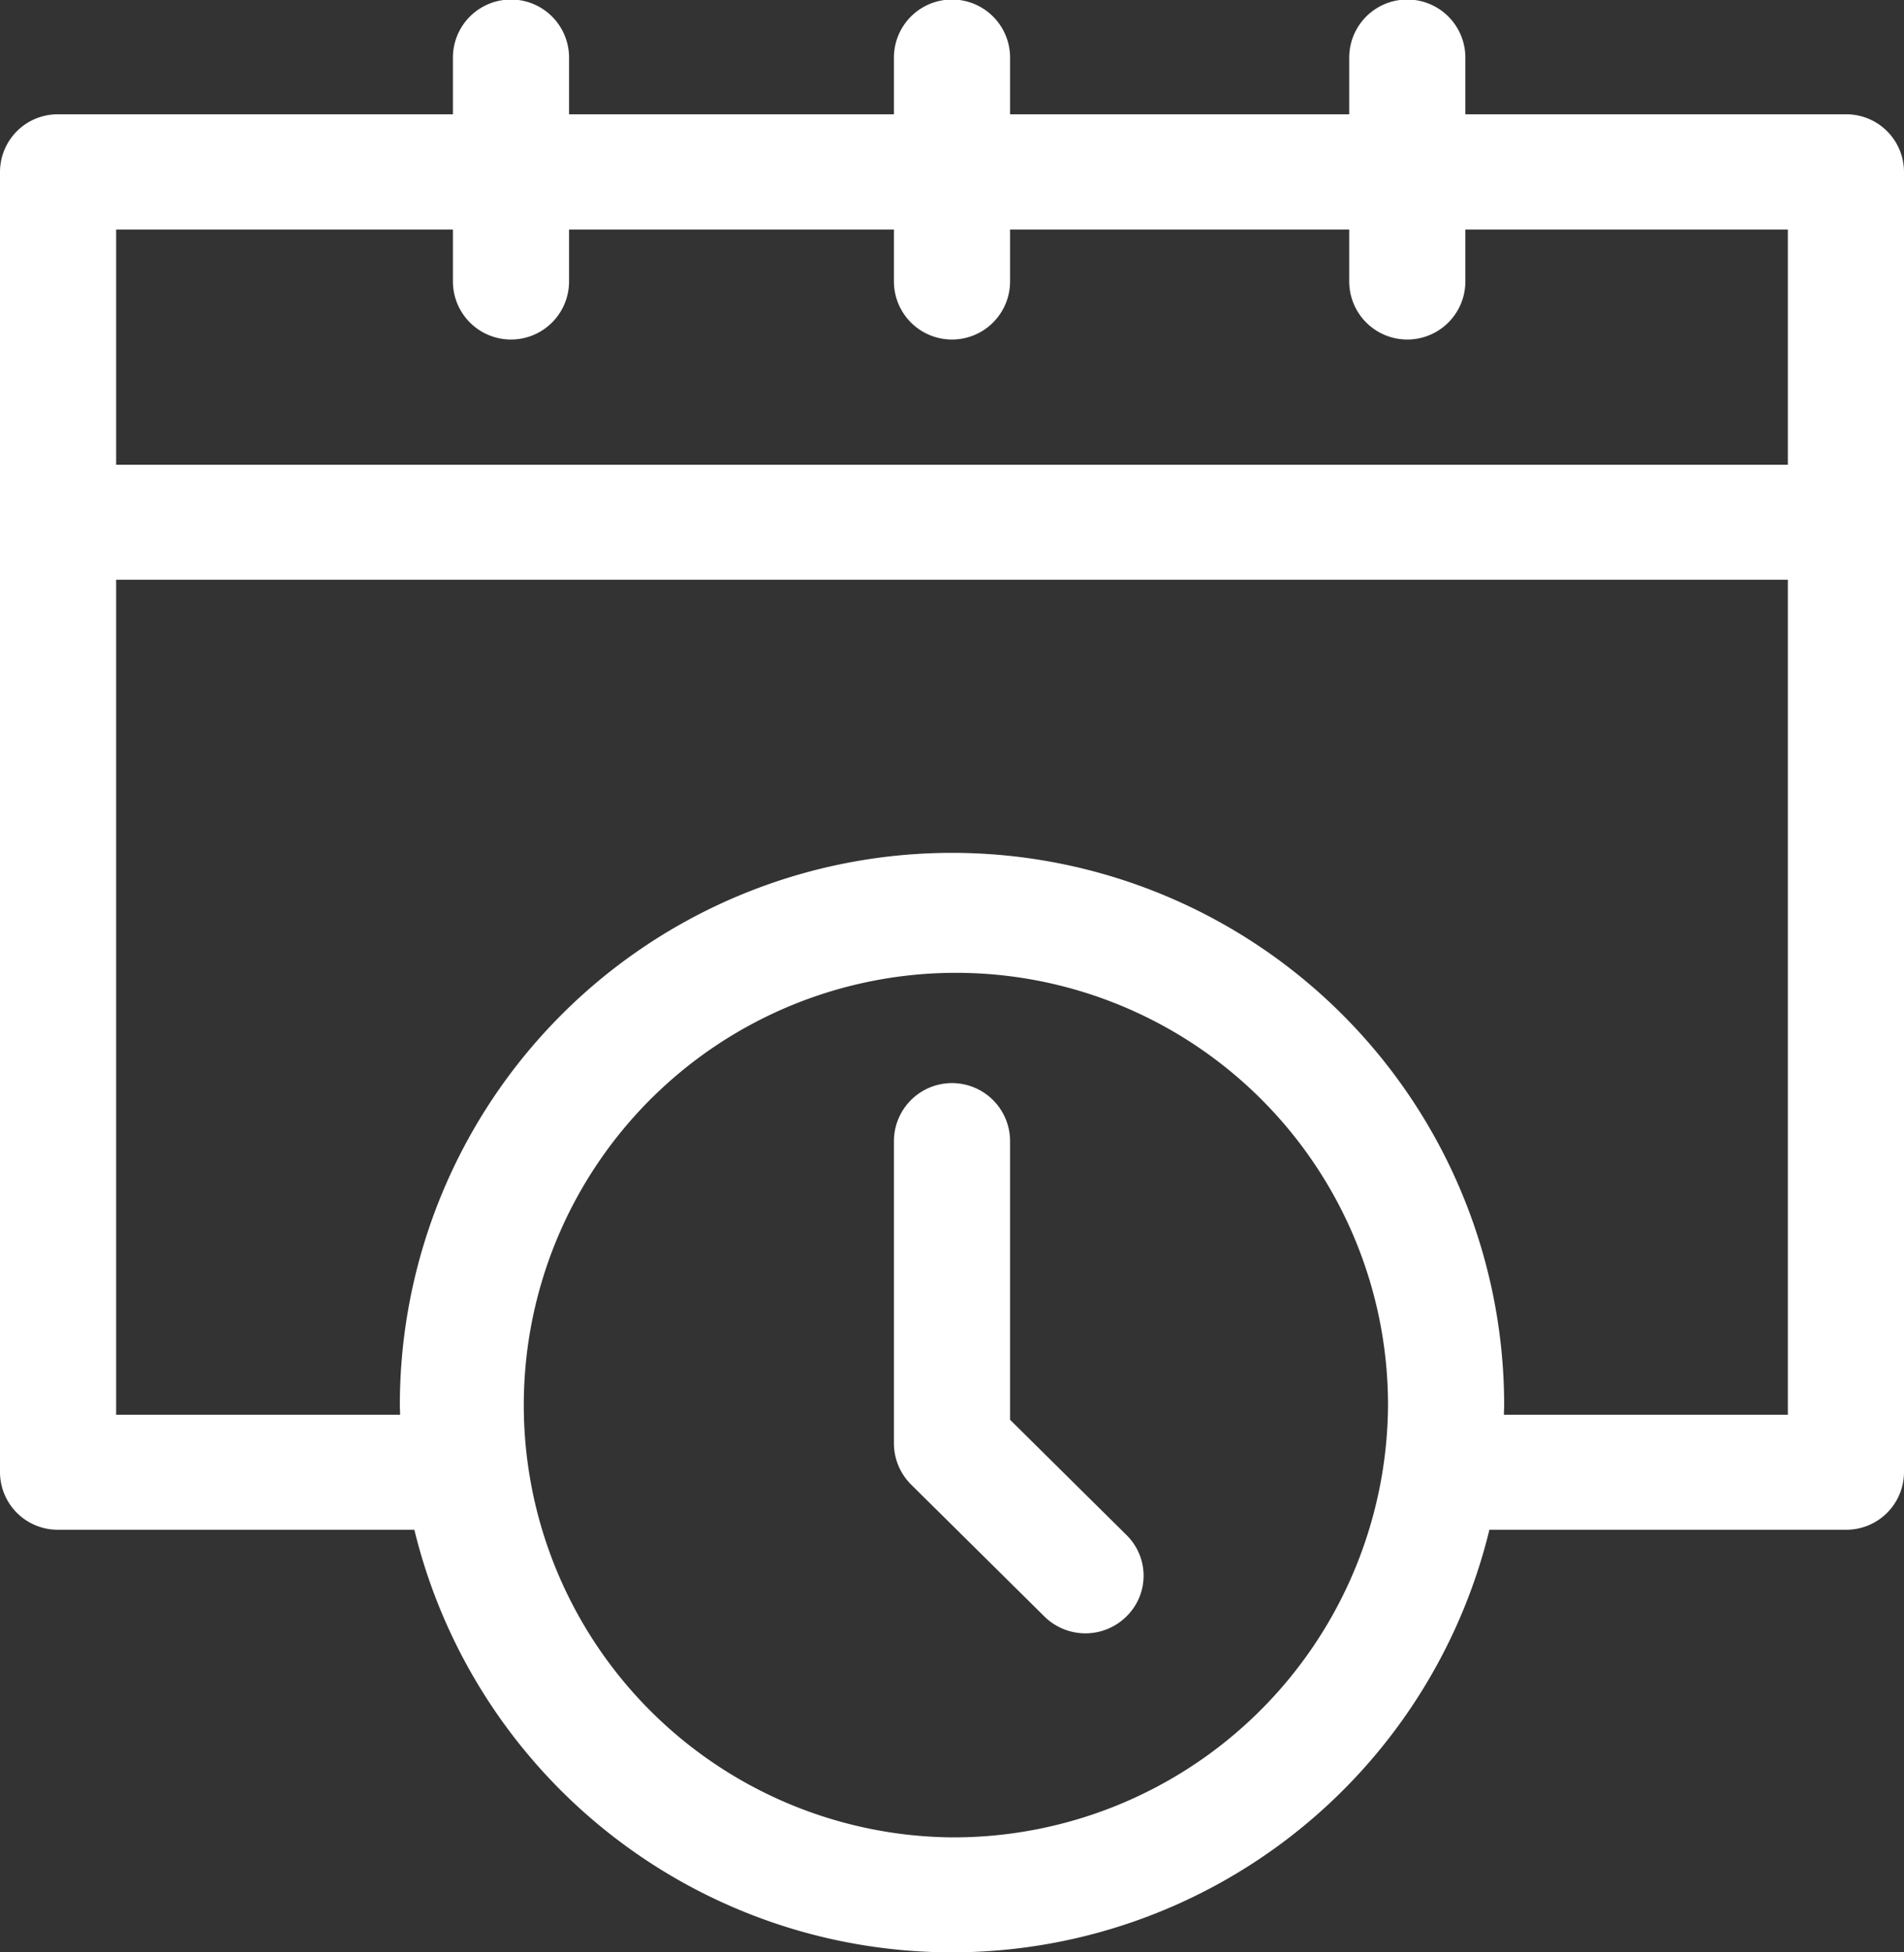
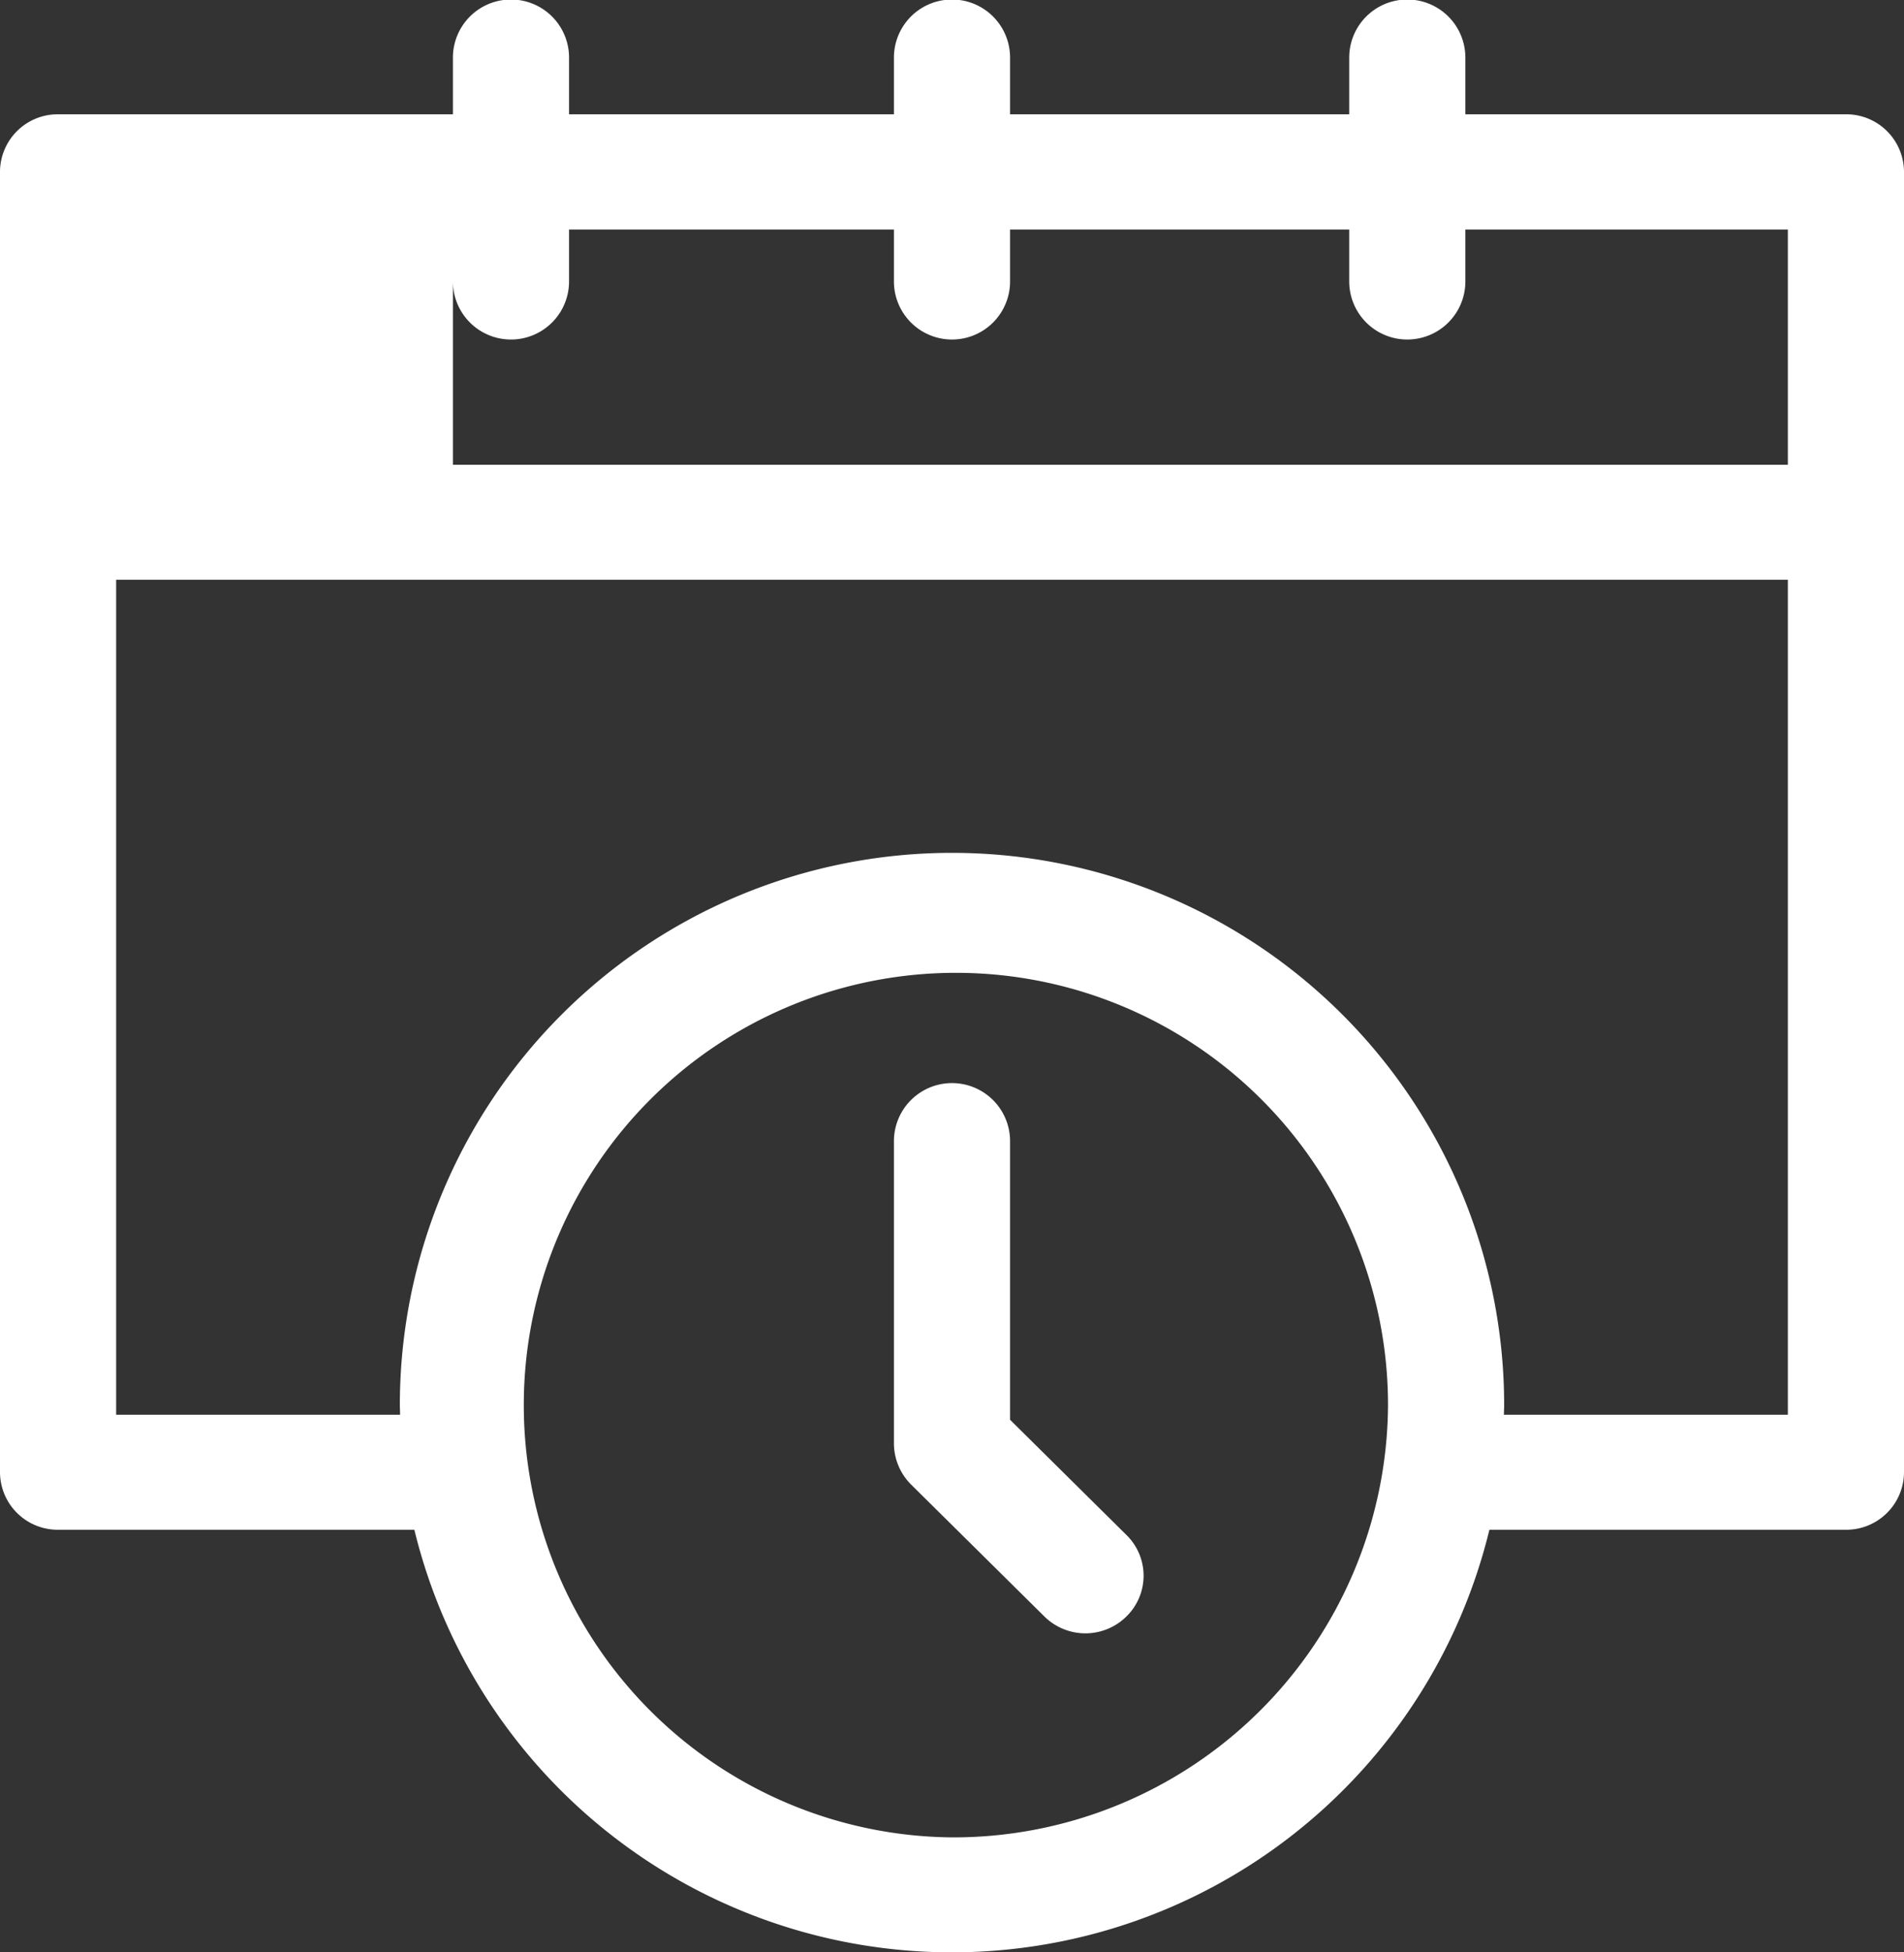
<svg xmlns="http://www.w3.org/2000/svg" width="80" height="82" viewBox="0 0 80 82">
  <rect x="0" y="0" width="80" height="82" fill="#333333" stroke="none" />
  <defs>
    <style>
      .cls-1 {
        fill: #fff;
        fill-rule: evenodd;
      }
    </style>
  </defs>
-   <path id="Forma_1" data-name="Forma 1" class="cls-1" d="M1386.56,1999.8h-15.99v-2.38a2.44,2.44,0,0,0-4.88,0v2.38h-14.25v-2.38a2.44,2.44,0,0,0-4.88,0v2.38h-13.65v-2.38a2.44,2.44,0,0,0-4.88,0v2.38h-16.59a2.426,2.426,0,0,0-2.44,2.42v54.61a2.426,2.426,0,0,0,2.44,2.42h14.97a23.244,23.244,0,0,0,45.17,0h14.98a2.426,2.426,0,0,0,2.44-2.42v-54.61A2.426,2.426,0,0,0,1386.56,1999.8Zm-58.53,4.84v2.18a2.44,2.44,0,0,0,4.88,0v-2.18h13.65v2.18a2.44,2.44,0,0,0,4.88,0v-2.18h14.25v2.18a2.44,2.44,0,0,0,4.88,0v-2.18h13.55v9.88h-70.24v-9.88h14.15Zm20.97,67.53a18.156,18.156,0,1,1,18.32-18.15A18.262,18.262,0,0,1,1349,2072.17Zm23.19-17.75c0-.14.01-0.27,0.01-0.4a23.2,23.2,0,0,0-46.4,0c0,0.13.01,0.26,0.01,0.4h-11.93v-35.07h70.24v35.07h-11.93Zm-20.75.21v-11.7a2.44,2.44,0,0,0-4.88,0v12.7a2.449,2.449,0,0,0,.71,1.71l5.61,5.55a2.45,2.45,0,0,0,3.45,0,2.391,2.391,0,0,0,0-3.42Z" transform="translate(-1309 -1995)" />
+   <path id="Forma_1" data-name="Forma 1" class="cls-1" d="M1386.56,1999.8h-15.99v-2.38a2.44,2.44,0,0,0-4.88,0v2.38h-14.25v-2.38a2.44,2.44,0,0,0-4.88,0v2.38h-13.65v-2.38a2.44,2.44,0,0,0-4.88,0v2.38h-16.59a2.426,2.426,0,0,0-2.44,2.42v54.61a2.426,2.426,0,0,0,2.44,2.42h14.97a23.244,23.244,0,0,0,45.17,0h14.98a2.426,2.426,0,0,0,2.44-2.42v-54.61A2.426,2.426,0,0,0,1386.56,1999.8Zm-58.53,4.84v2.18a2.44,2.44,0,0,0,4.88,0v-2.18h13.65v2.18a2.44,2.44,0,0,0,4.88,0v-2.18h14.25v2.18a2.44,2.44,0,0,0,4.88,0v-2.18h13.55v9.88h-70.24h14.15Zm20.97,67.53a18.156,18.156,0,1,1,18.32-18.15A18.262,18.262,0,0,1,1349,2072.17Zm23.19-17.75c0-.14.01-0.27,0.01-0.4a23.2,23.2,0,0,0-46.4,0c0,0.13.01,0.26,0.01,0.4h-11.93v-35.07h70.24v35.07h-11.93Zm-20.75.21v-11.7a2.44,2.44,0,0,0-4.88,0v12.7a2.449,2.449,0,0,0,.71,1.71l5.61,5.55a2.45,2.45,0,0,0,3.45,0,2.391,2.391,0,0,0,0-3.42Z" transform="translate(-1309 -1995)" />
</svg>